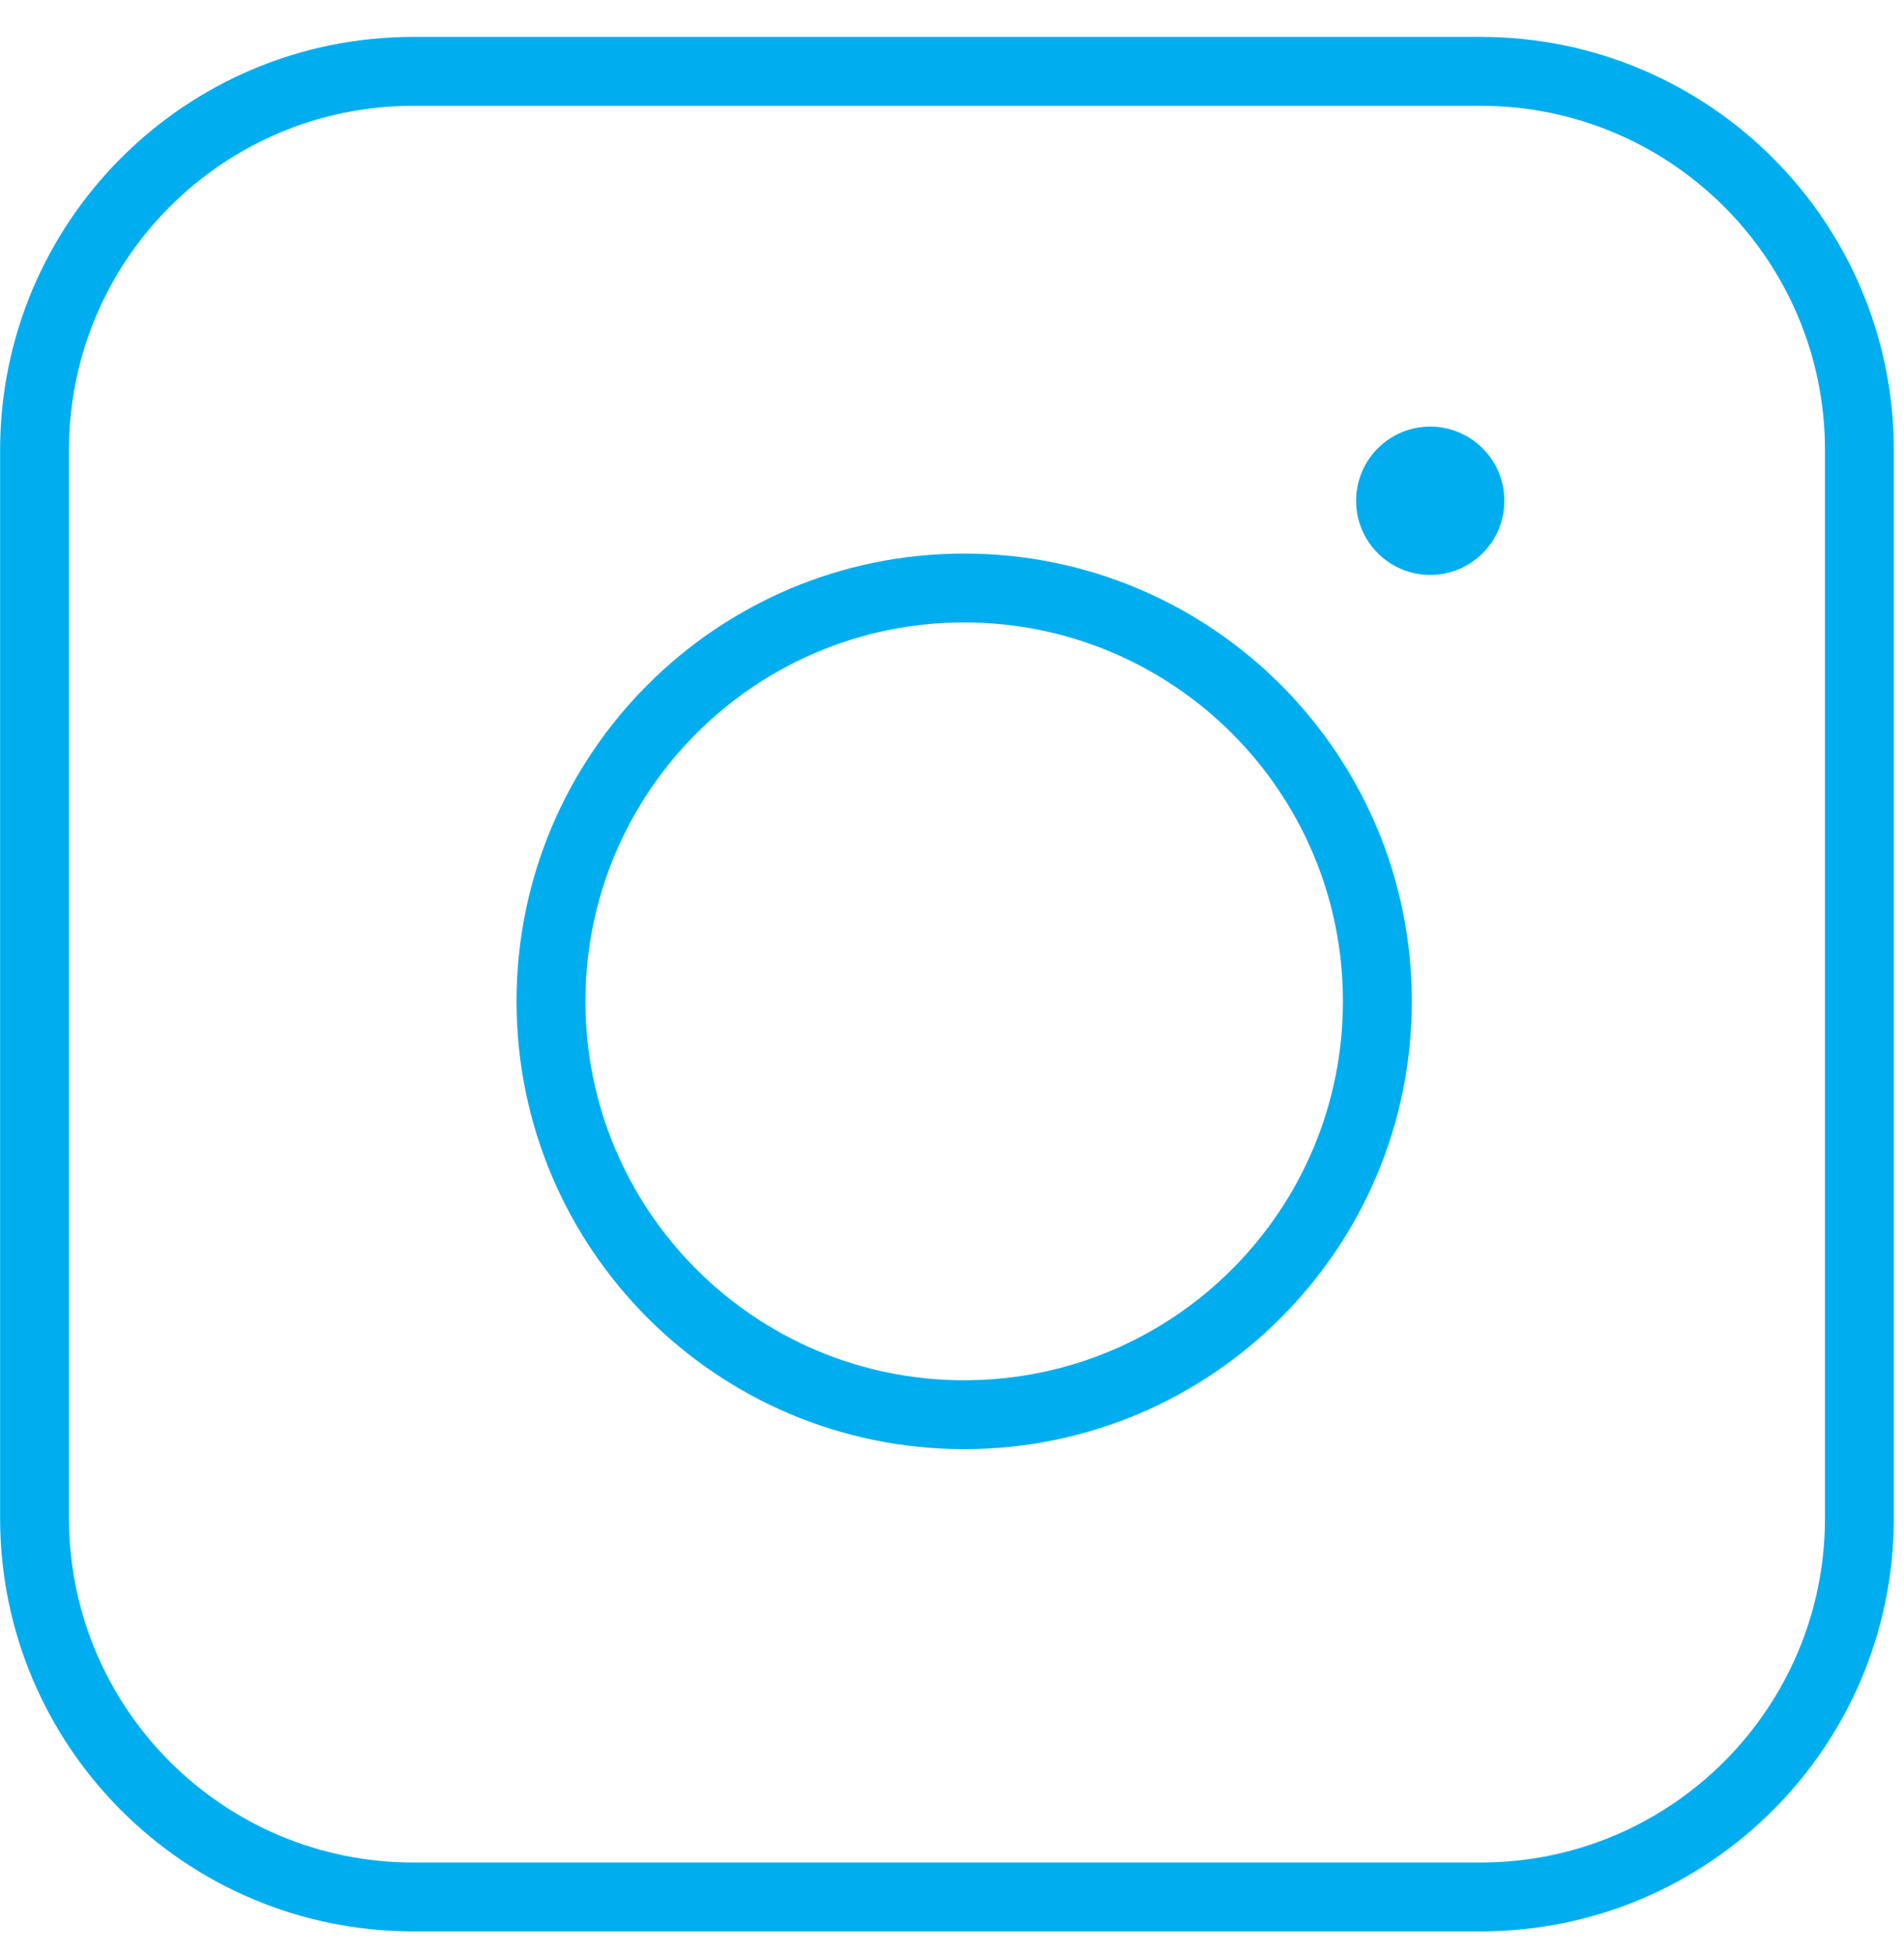
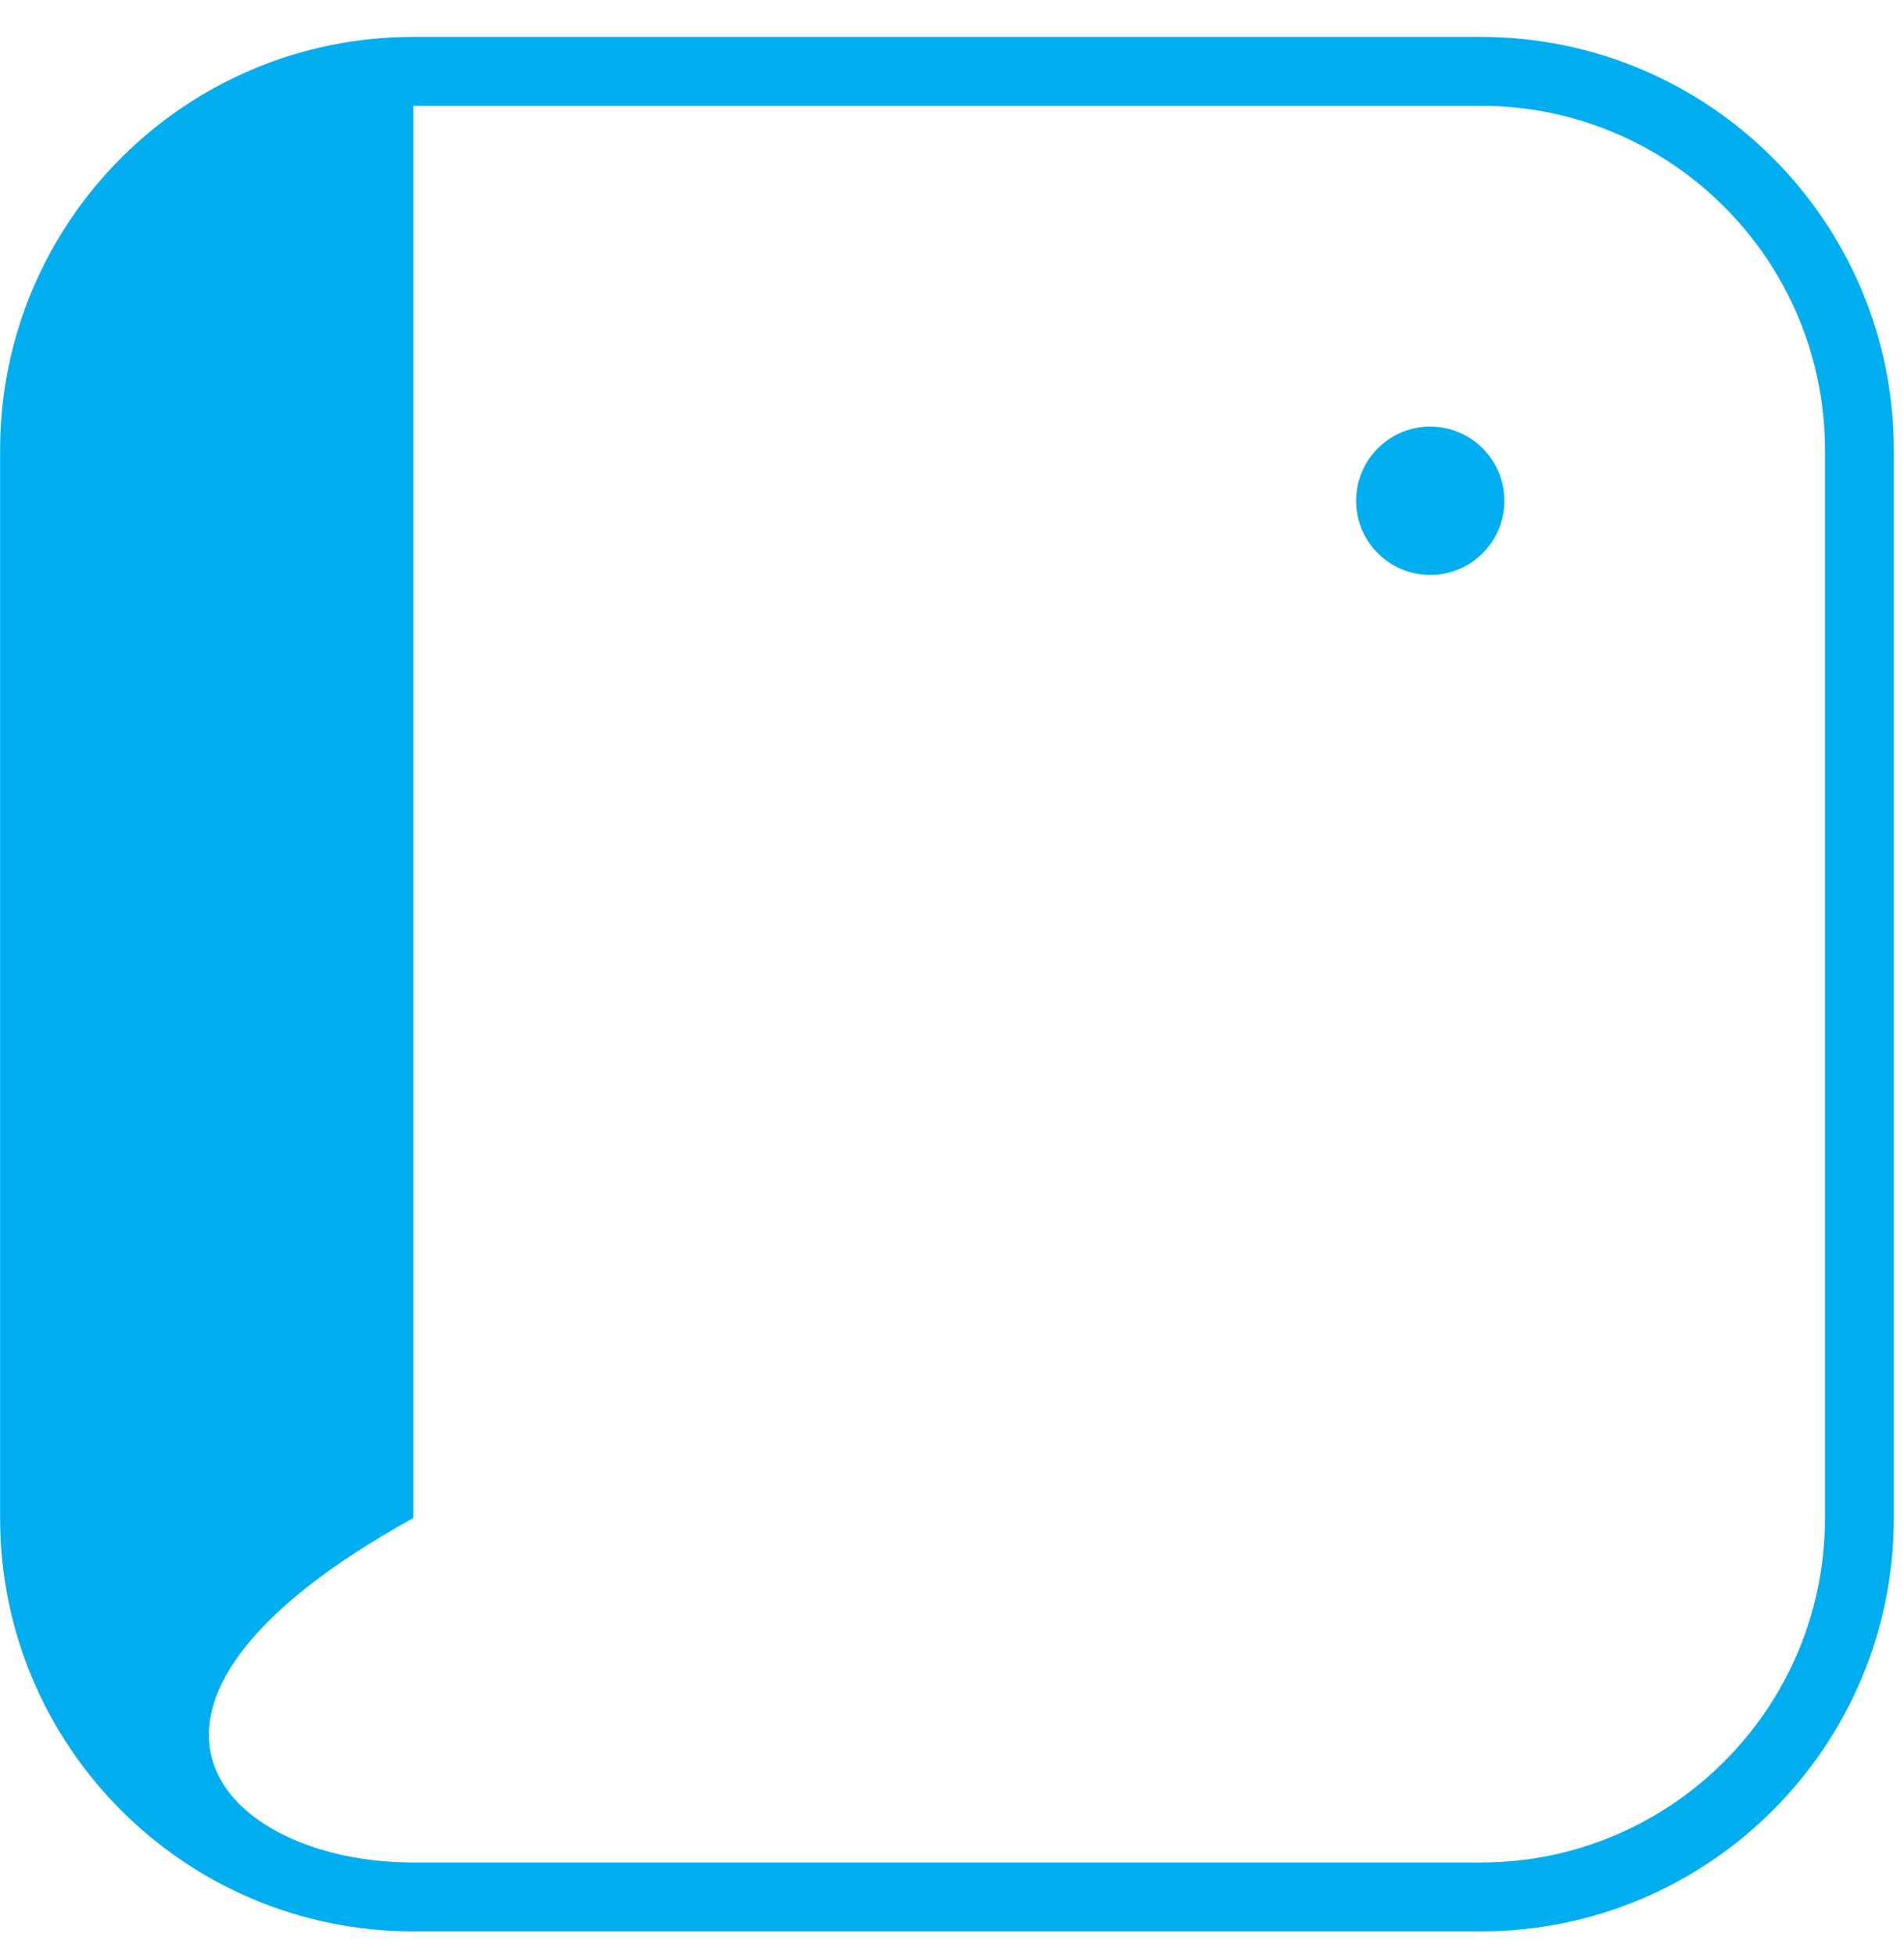
<svg xmlns="http://www.w3.org/2000/svg" width="38" height="39" viewBox="0 0 38 39" fill="none">
-   <path fill-rule="evenodd" clip-rule="evenodd" d="M19.243 27.537C23.418 27.537 26.802 24.152 26.802 19.977C26.802 15.803 23.418 12.418 19.243 12.418C15.068 12.418 11.684 15.803 11.684 19.977C11.684 24.152 15.068 27.537 19.243 27.537ZM19.243 28.911C24.177 28.911 28.177 24.911 28.177 19.977C28.177 15.044 24.177 11.044 19.243 11.044C14.309 11.044 10.309 15.044 10.309 19.977C10.309 24.911 14.309 28.911 19.243 28.911Z" fill="#00AEEF" />
  <path d="M30.024 9.991C30.024 10.808 29.361 11.47 28.544 11.47C27.727 11.47 27.065 10.808 27.065 9.991C27.065 9.174 27.727 8.511 28.544 8.511C29.361 8.511 30.024 9.174 30.024 9.991Z" fill="#00AEEF" />
-   <path fill-rule="evenodd" clip-rule="evenodd" d="M29.551 2.111H8.248C4.453 2.111 1.376 5.187 1.376 8.983V30.286C1.376 34.081 4.453 37.158 8.248 37.158H29.551C33.346 37.158 36.423 34.081 36.423 30.286V8.983C36.423 5.187 33.346 2.111 29.551 2.111ZM8.248 0.736C3.694 0.736 0.002 4.428 0.002 8.983V30.286C0.002 34.84 3.694 38.532 8.248 38.532H29.551C34.105 38.532 37.797 34.84 37.797 30.286V8.983C37.797 4.428 34.105 0.736 29.551 0.736H8.248Z" fill="#00AEEF" />
+   <path fill-rule="evenodd" clip-rule="evenodd" d="M29.551 2.111H8.248V30.286C1.376 34.081 4.453 37.158 8.248 37.158H29.551C33.346 37.158 36.423 34.081 36.423 30.286V8.983C36.423 5.187 33.346 2.111 29.551 2.111ZM8.248 0.736C3.694 0.736 0.002 4.428 0.002 8.983V30.286C0.002 34.84 3.694 38.532 8.248 38.532H29.551C34.105 38.532 37.797 34.84 37.797 30.286V8.983C37.797 4.428 34.105 0.736 29.551 0.736H8.248Z" fill="#00AEEF" />
</svg>